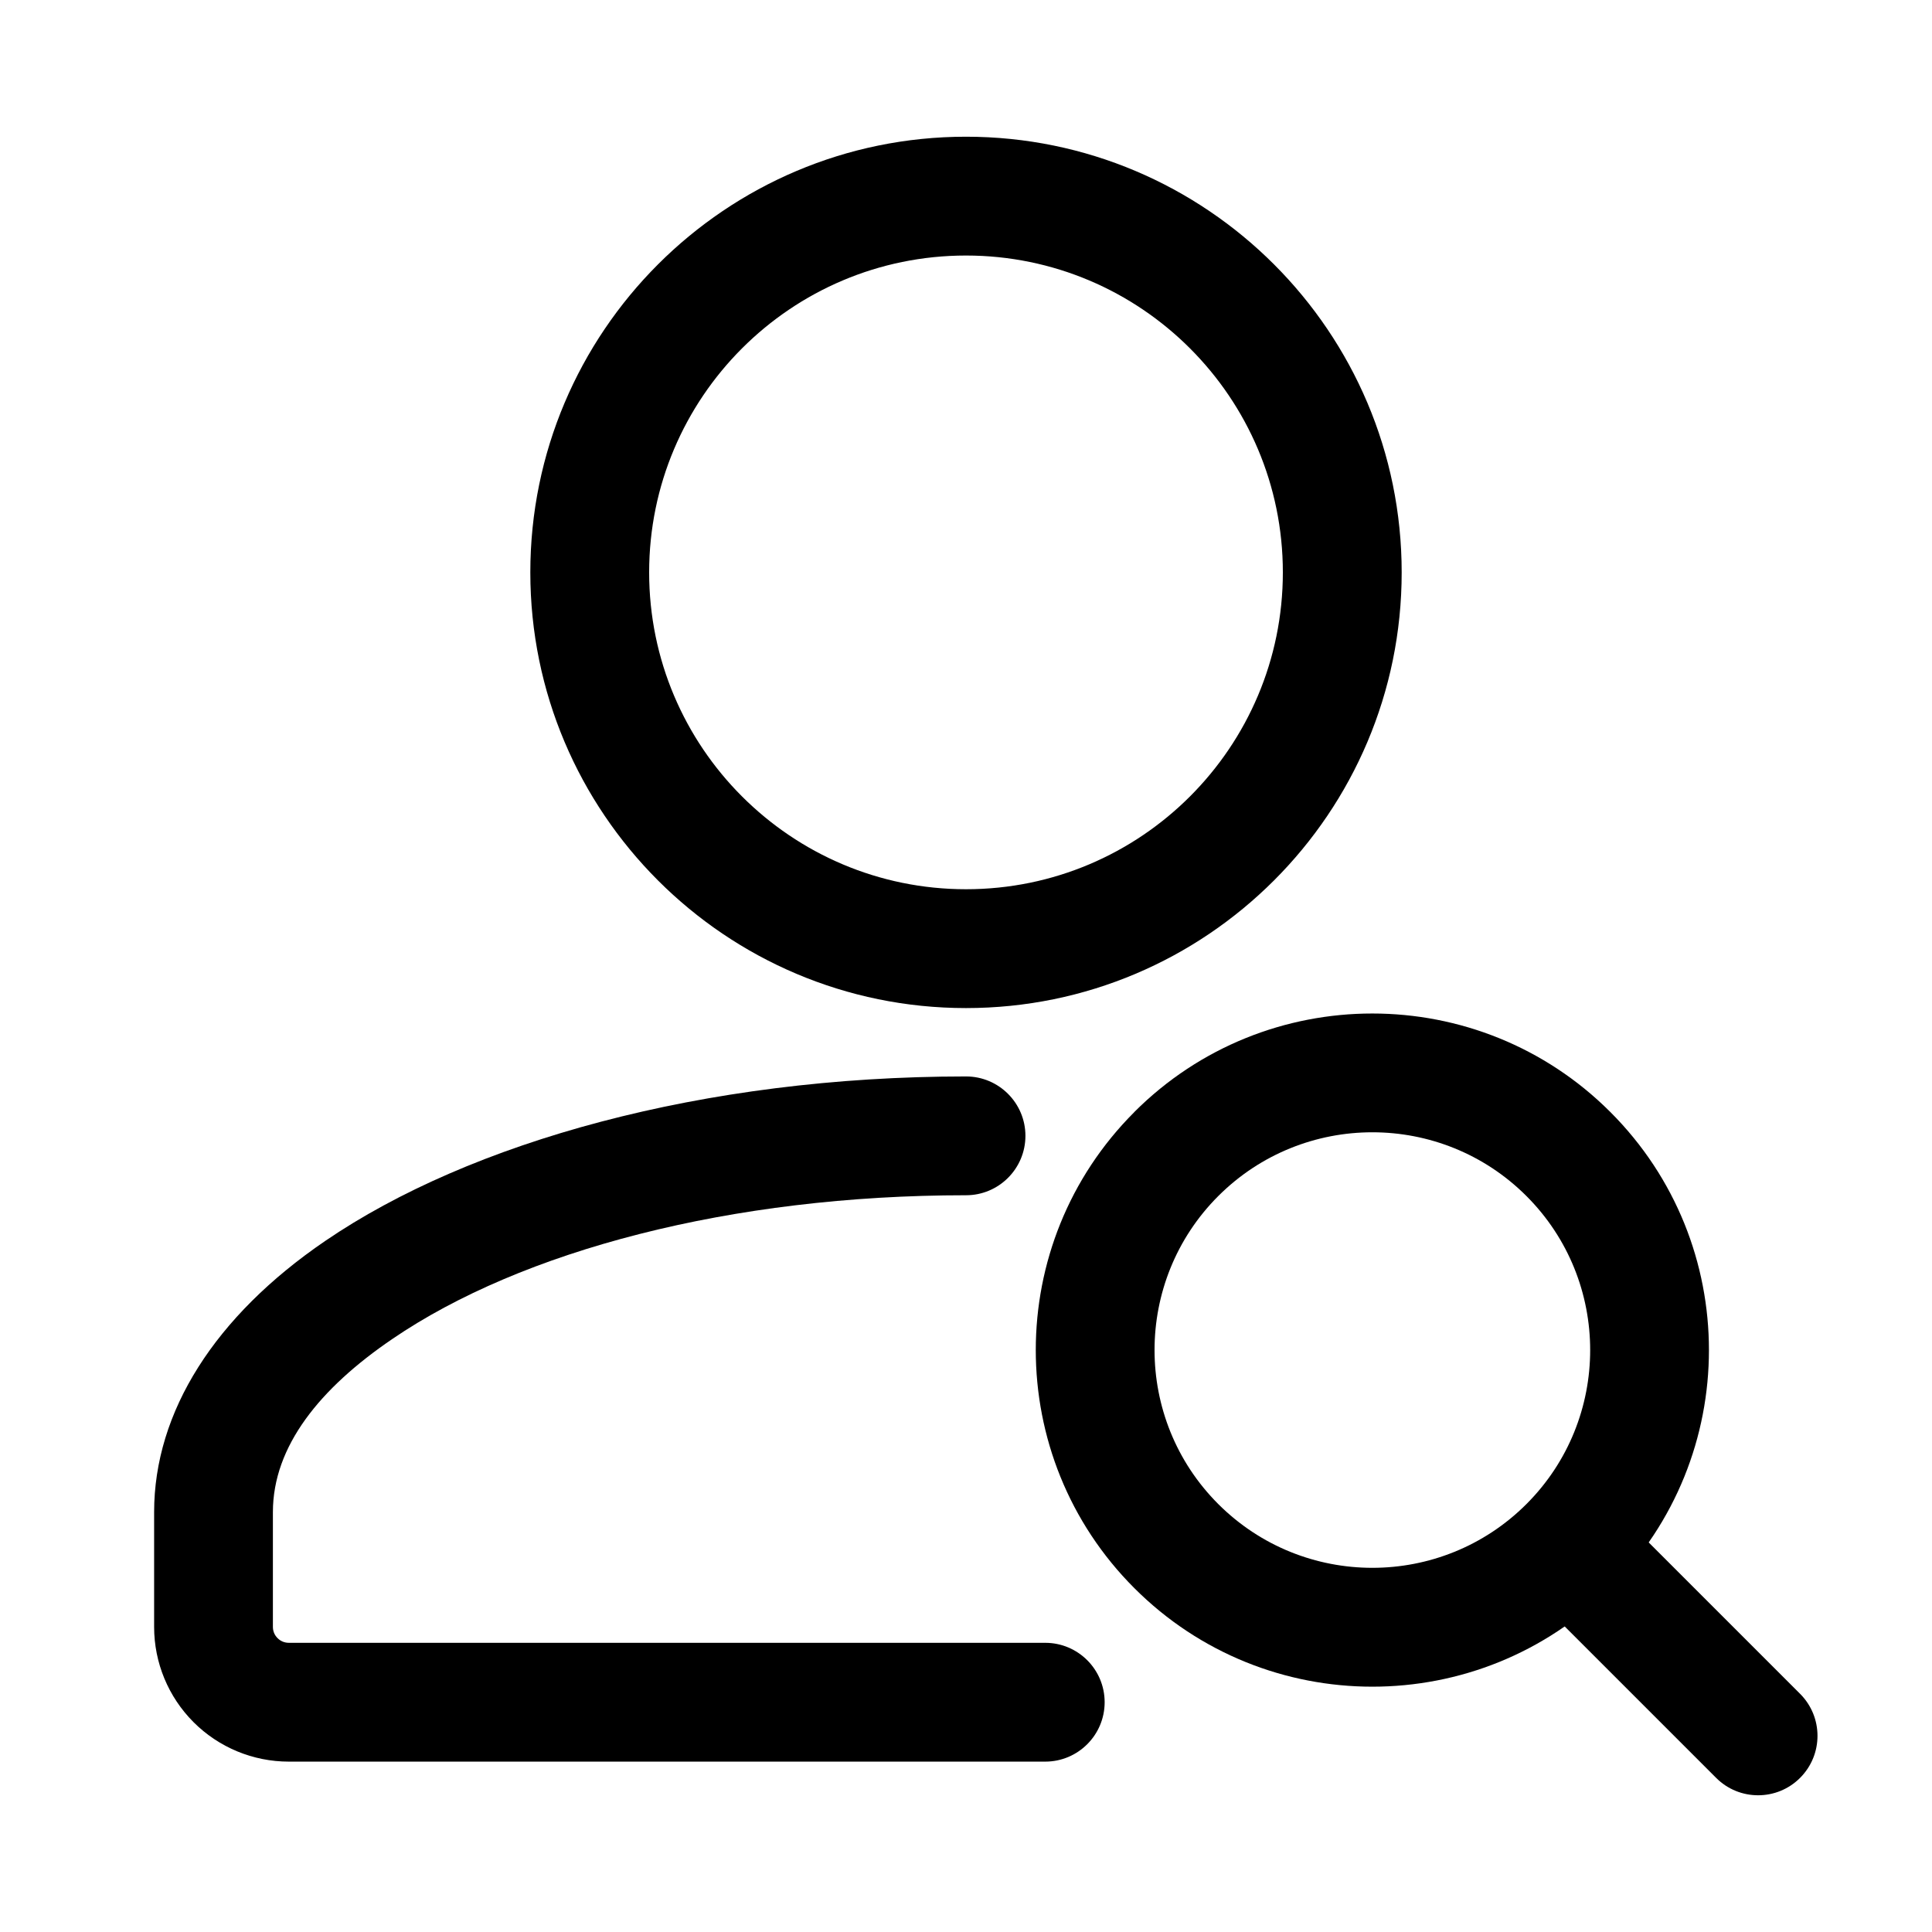
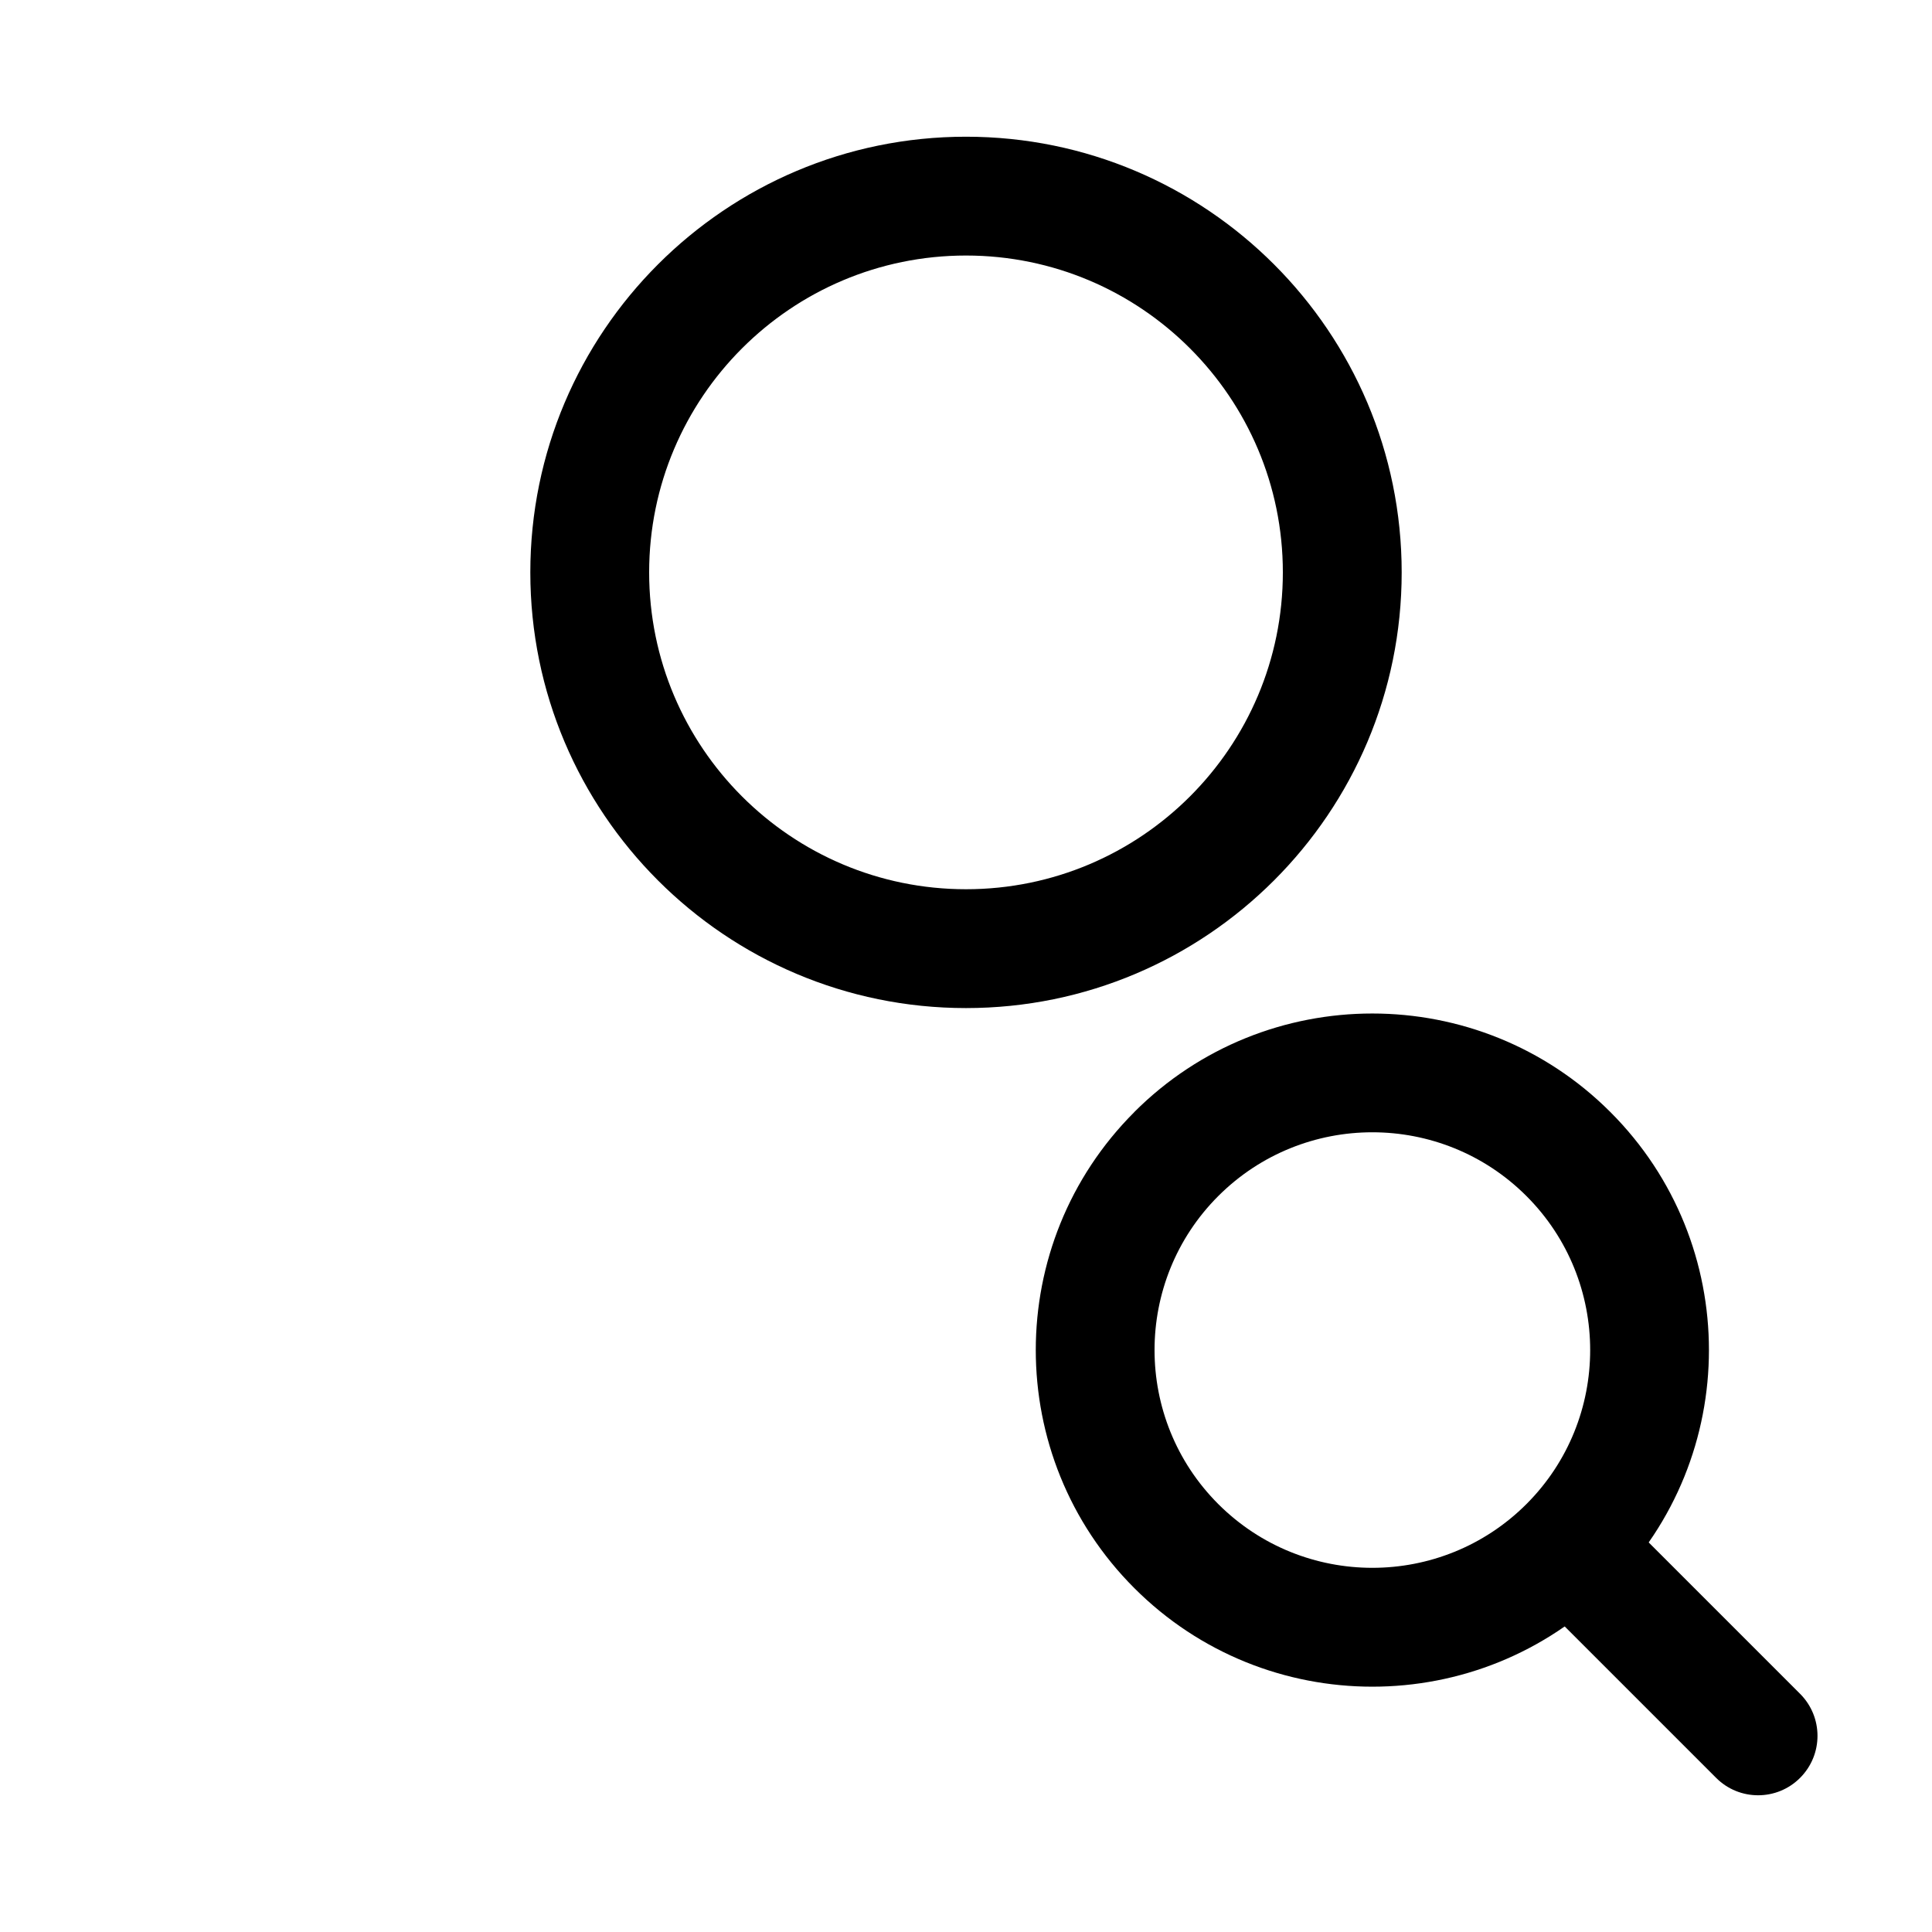
<svg xmlns="http://www.w3.org/2000/svg" fill="#000000" width="800px" height="800px" version="1.1" viewBox="144 144 512 512">
  <g fill-rule="evenodd">
-     <path d="m420.99 579.36h-200.47c-1.113 0-2.184-0.441-2.961-1.238-0.797-0.777-1.238-1.848-1.238-2.961v-30.438c0-17.445 12.449-32.812 31.637-45.867 34.258-23.387 89.699-38.102 152.05-38.102 8.691 0 15.742-7.055 15.742-15.742 0-8.691-7.055-15.742-15.742-15.742-69.734 0-131.47 17.422-169.8 43.578-29.242 19.941-45.363 45.281-45.363 71.875v30.438c0 9.469 3.758 18.535 10.453 25.234 6.695 6.695 15.766 10.453 25.234 10.453h200.47c8.691 0 15.742-7.055 15.742-15.742 0-8.691-7.055-15.742-15.742-15.742z" />
    <path d="m400 180.23c-63.73 0-115.46 51.746-115.46 115.46 0 63.73 51.723 115.46 115.46 115.46 63.73 0 115.46-51.723 115.46-115.46 0-63.711-51.723-115.46-115.46-115.46zm0 31.488c46.352 0 83.969 37.641 83.969 83.969 0 46.352-37.617 83.969-83.969 83.969s-83.969-37.617-83.969-83.969c0-46.328 37.617-83.969 83.969-83.969z" />
    <path d="m444.61 438.71c-34.824 34.805-34.824 91.336 0 126.16 34.805 34.824 91.359 34.824 126.16 0 34.824-34.824 34.824-91.359 0-126.16-34.805-34.824-91.359-34.824-126.16-0.02zm22.25 22.25c22.547-22.523 59.113-22.523 81.66 0 22.523 22.523 22.523 59.113 0 81.637-22.547 22.523-59.113 22.523-81.66 0-22.523-22.523-22.523-59.113 0-81.637z" />
    <path d="m552.21 568.57 46.582 46.582c6.129 6.152 16.121 6.152 22.25 0 6.152-6.152 6.152-16.121 0-22.273l-46.559-46.559c-6.152-6.152-16.121-6.152-22.273 0-6.152 6.129-6.152 16.121 0 22.25z" />
  </g>
</svg>